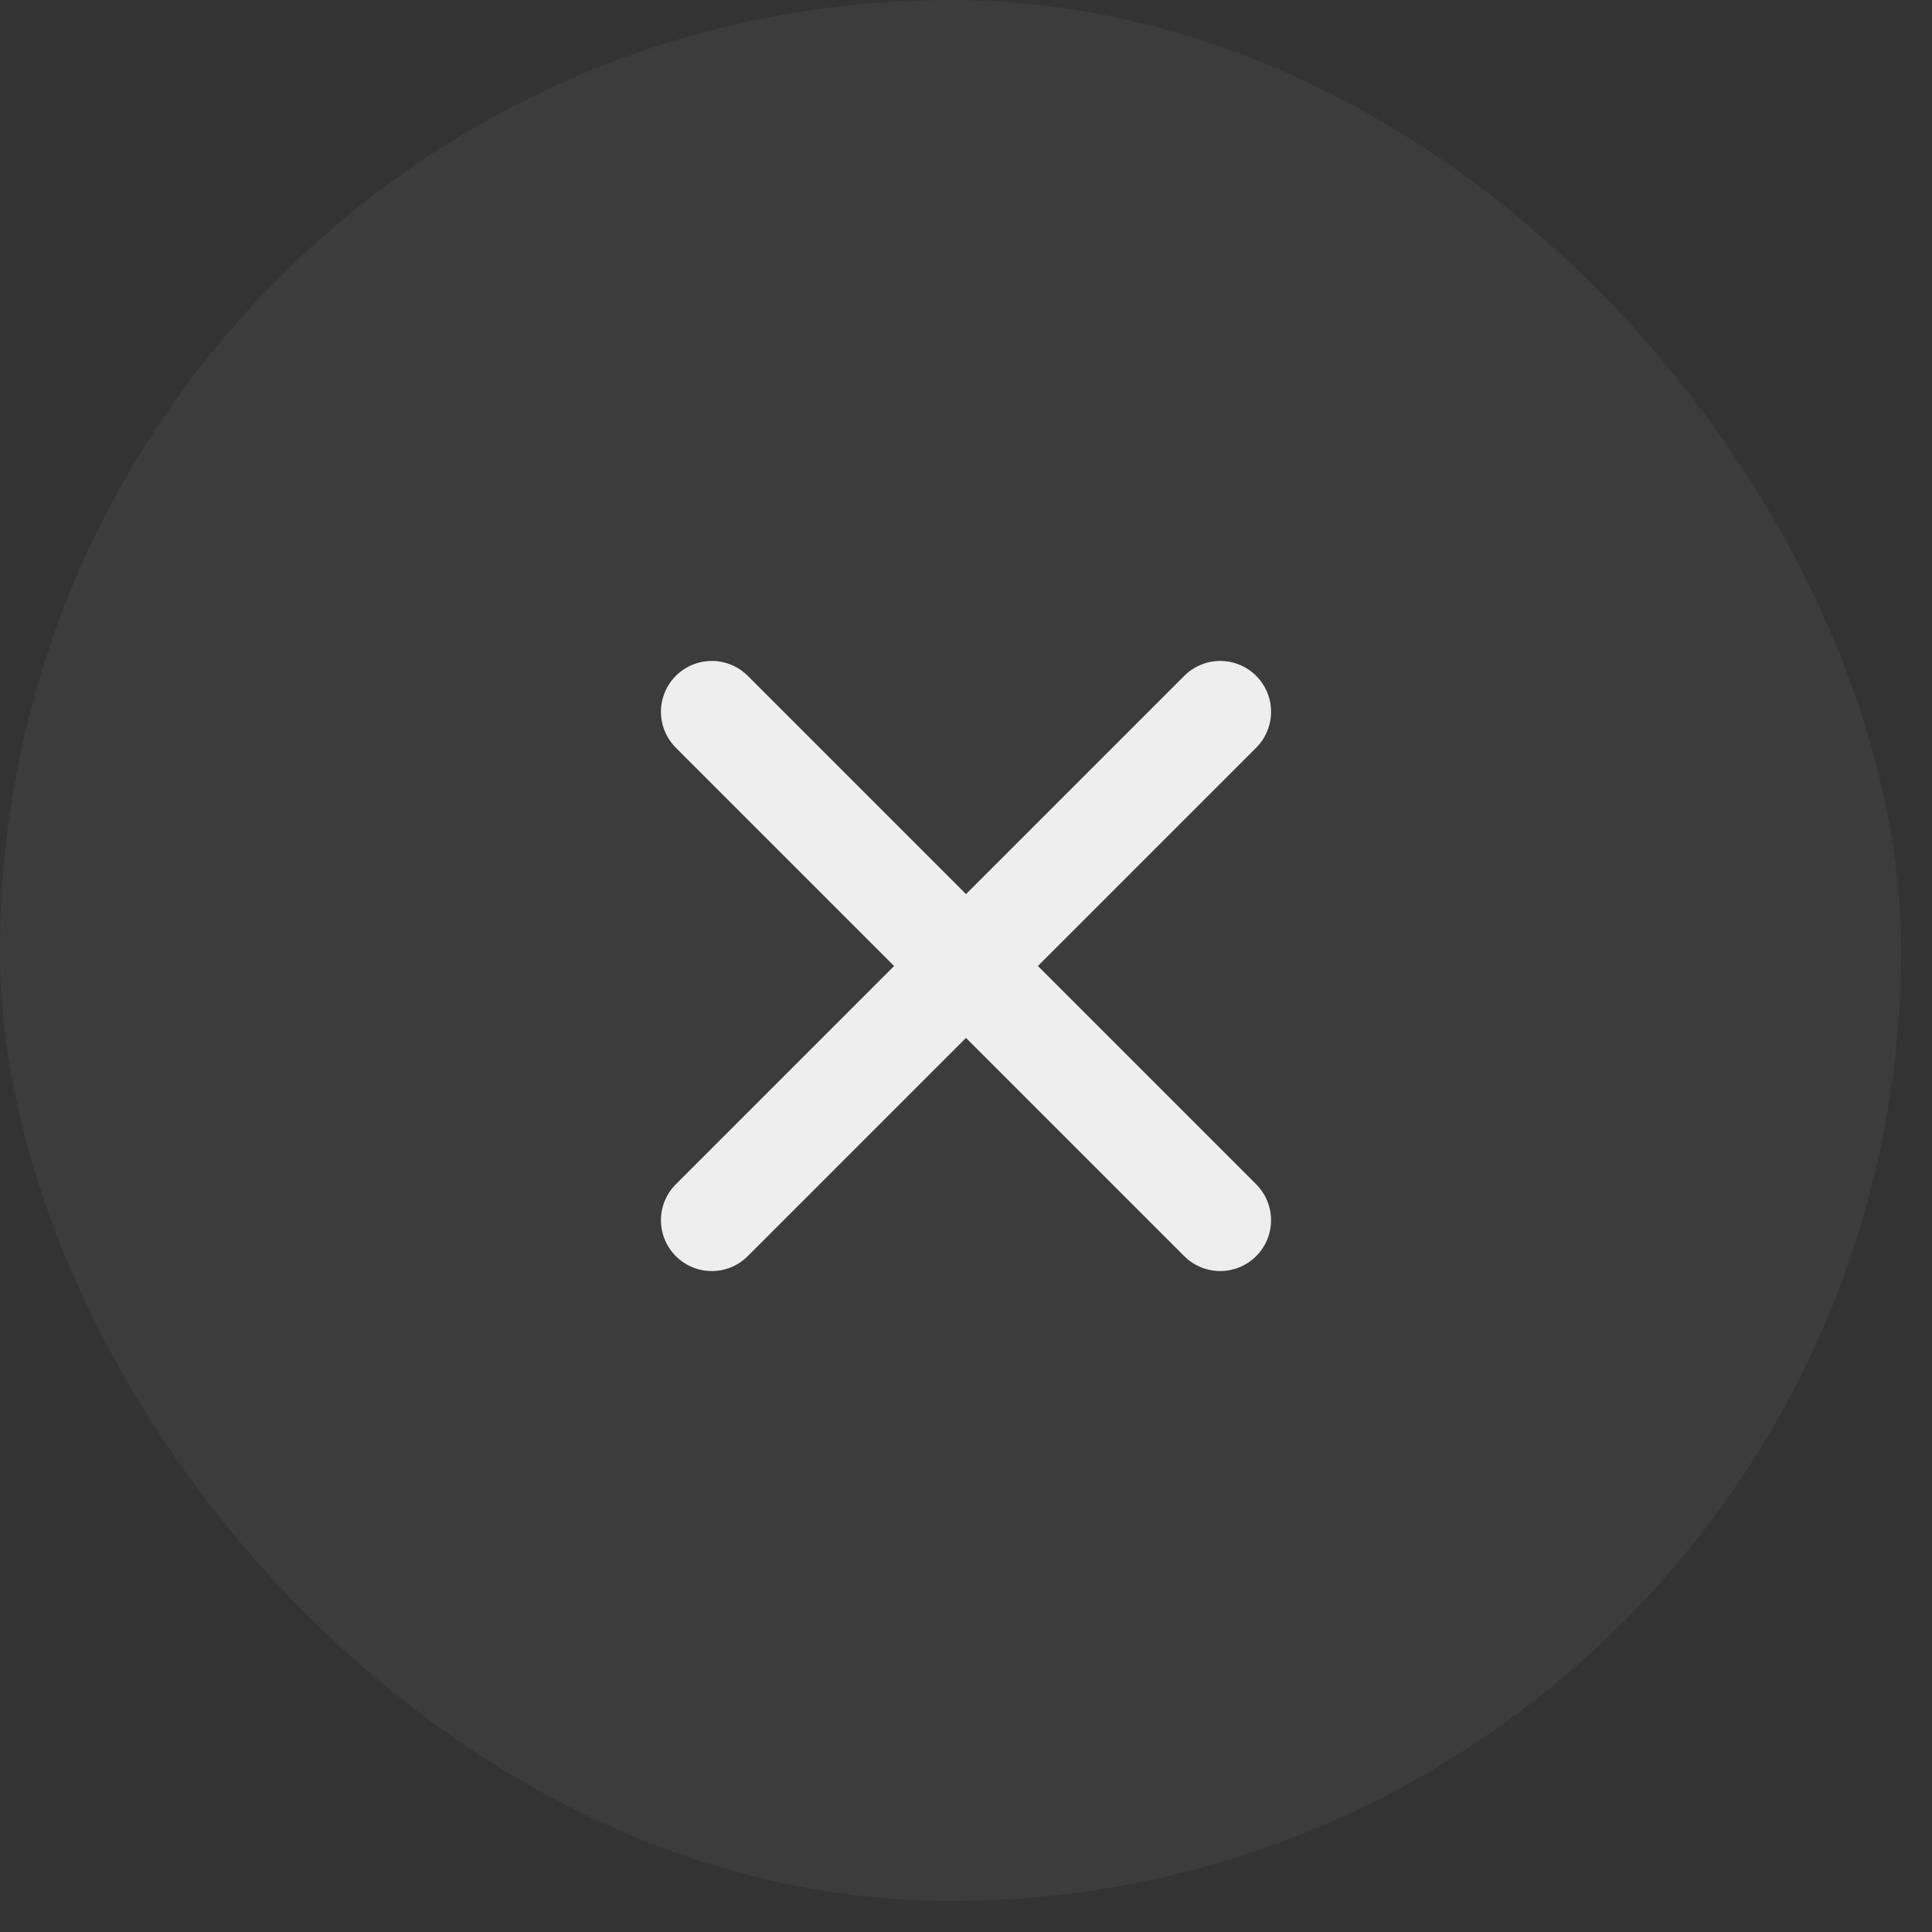
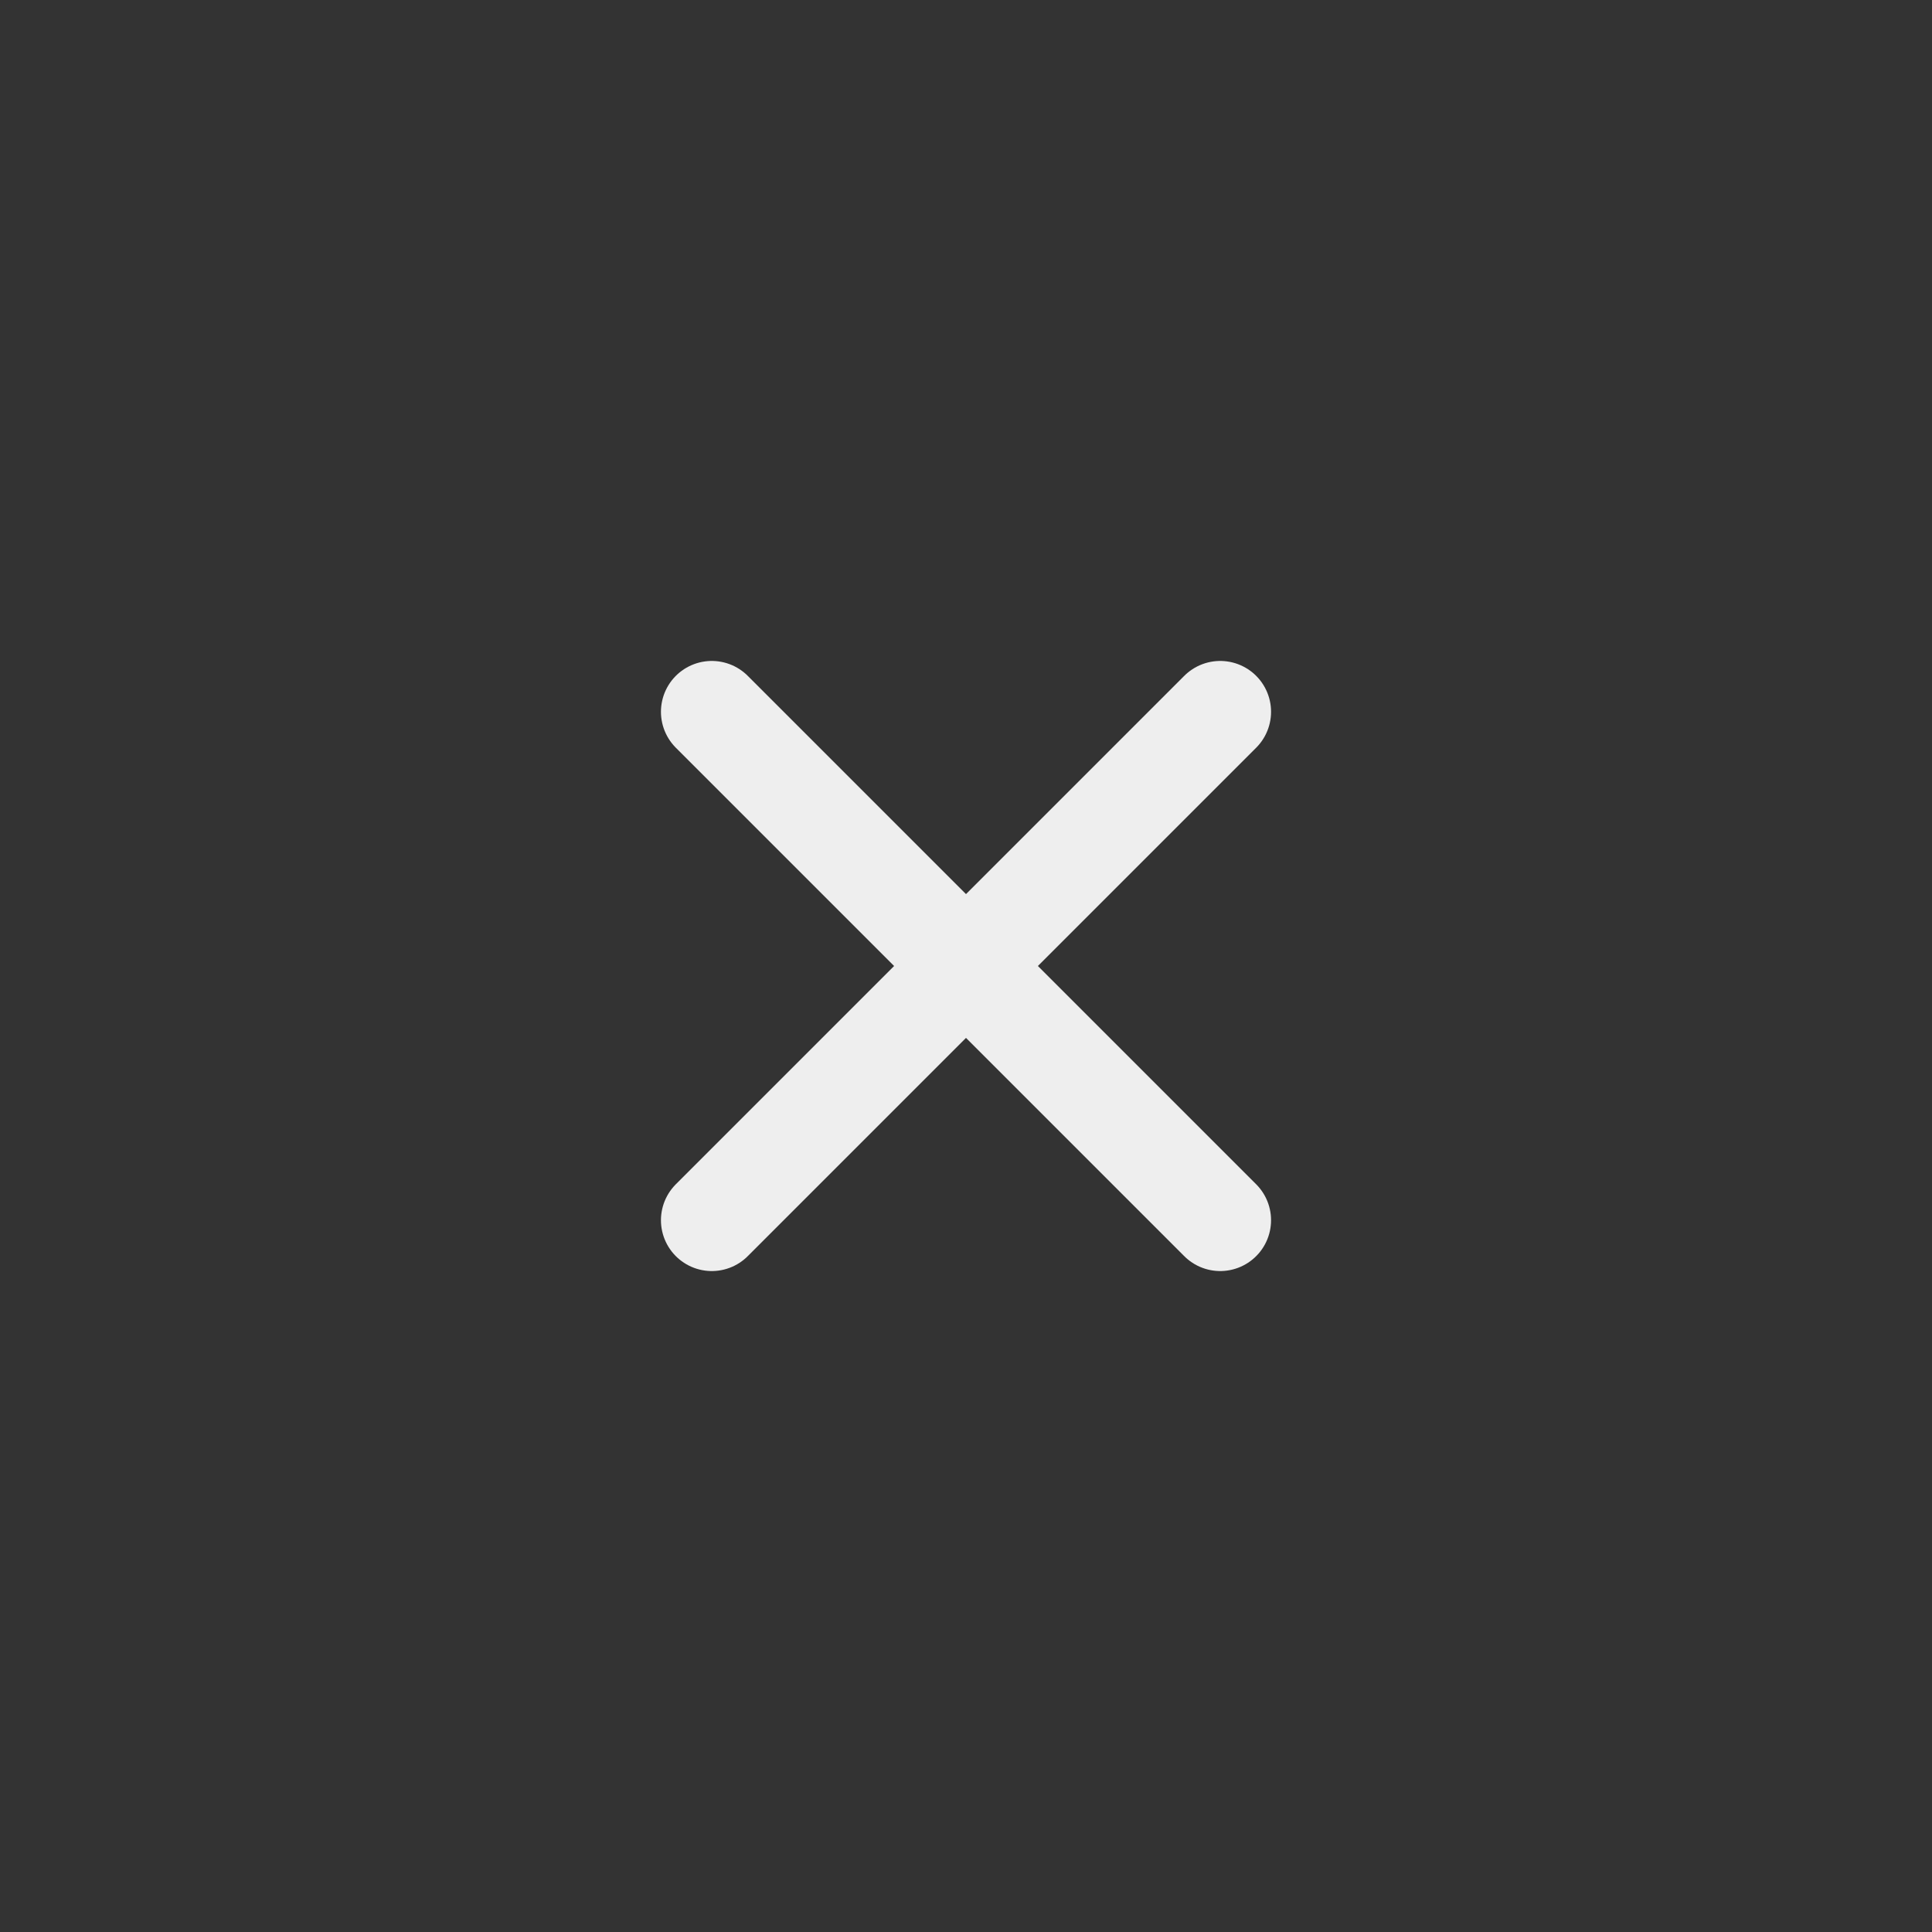
<svg xmlns="http://www.w3.org/2000/svg" width="38" height="38" fill="none">
  <rect width="100%" height="100%" fill="#333333" stroke="none" />
-   <rect width="37.391" height="37.391" fill="#EEE" opacity=".05" rx="18.696" />
  <path stroke="#EEE" stroke-linecap="round" stroke-linejoin="round" stroke-width="2" d="M24 14 14 24M14 14l10 10" />
</svg>